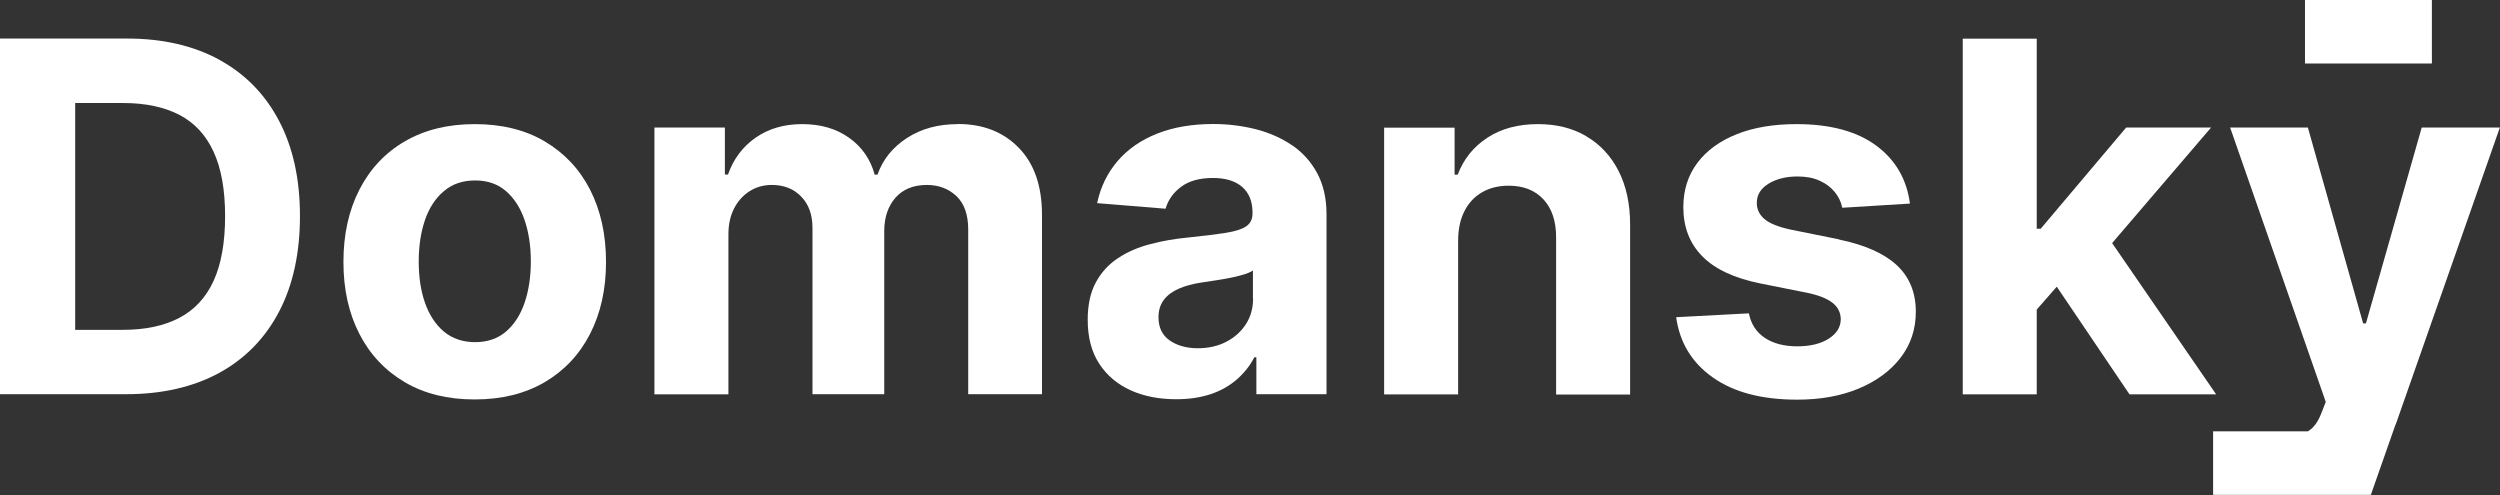
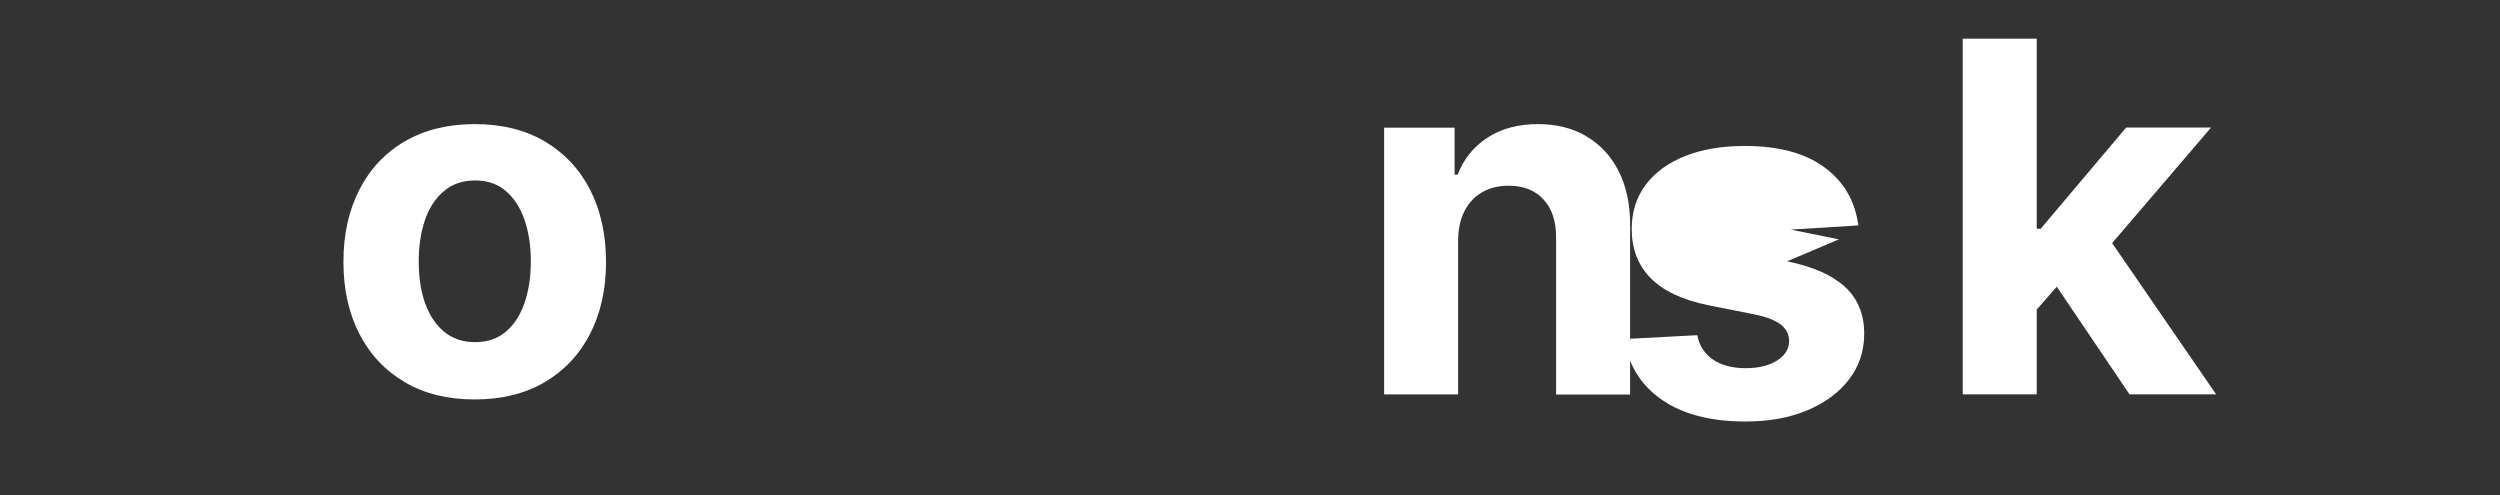
<svg xmlns="http://www.w3.org/2000/svg" id="Vrstva_2" data-name="Vrstva 2" viewBox="0 0 233.45 46.23">
  <rect x="0" y="0" width="233.45" height="46.23" fill="#333333" stroke="none" />
  <defs>
    <style>      .cls-1 {        fill: #fff;      }    </style>
  </defs>
-   <path class="cls-1" d="M20.5,5.59c-2.41-1.32-5.29-1.99-8.63-1.99H0v33.21h11.77c3.37,0,6.27-.67,8.7-1.99,2.43-1.33,4.29-3.24,5.59-5.72,1.3-2.49,1.95-5.46,1.95-8.92s-.65-6.41-1.95-8.89c-1.3-2.48-3.16-4.38-5.57-5.7ZM19.94,26.24c-.72,1.56-1.79,2.71-3.21,3.45-1.42.74-3.17,1.11-5.25,1.11h-4.46V9.62h4.48c2.08,0,3.82.37,5.24,1.1,1.42.74,2.48,1.88,3.2,3.44.72,1.56,1.08,3.56,1.08,6.02s-.36,4.49-1.08,6.06Z" />
  <path class="cls-1" d="M50.86,13.2c-1.83-1.08-4.01-1.61-6.53-1.61s-4.69.54-6.53,1.61-3.25,2.58-4.24,4.51c-.99,1.93-1.49,4.18-1.49,6.75s.5,4.79,1.49,6.72c.99,1.93,2.41,3.43,4.24,4.51s4.01,1.61,6.53,1.61,4.69-.54,6.53-1.61c1.83-1.08,3.25-2.58,4.24-4.51s1.49-4.17,1.49-6.72-.5-4.82-1.49-6.75-2.41-3.43-4.24-4.51ZM48.98,28.29c-.39,1.14-.98,2.03-1.74,2.68-.77.65-1.72.98-2.87.98s-2.13-.33-2.91-.98c-.78-.65-1.37-1.55-1.77-2.68s-.59-2.43-.59-3.88.2-2.74.59-3.88c.39-1.13.98-2.03,1.77-2.69.78-.66,1.75-.99,2.91-.99s2.1.33,2.87.99c.77.66,1.35,1.56,1.74,2.69.39,1.14.59,2.43.59,3.88s-.2,2.74-.59,3.88Z" />
-   <path class="cls-1" d="M89.44,11.59c-1.83,0-3.41.43-4.74,1.29s-2.26,2-2.76,3.43h-.26c-.4-1.45-1.2-2.6-2.4-3.45-1.2-.85-2.65-1.27-4.36-1.27s-3.14.42-4.35,1.26c-1.21.84-2.08,1.99-2.59,3.45h-.29v-4.39h-6.58v24.91h6.91v-14.95c0-.92.18-1.72.53-2.41.36-.69.84-1.22,1.45-1.61.61-.38,1.3-.58,2.07-.58,1.13,0,2.05.36,2.75,1.09.7.72,1.05,1.7,1.05,2.92v15.53h6.7v-15.21c0-1.3.35-2.34,1.05-3.14.7-.79,1.68-1.19,2.93-1.19,1.1,0,2.02.35,2.76,1.04.73.69,1.1,1.73,1.1,3.11v15.39h6.89v-16.75c0-2.7-.73-4.79-2.18-6.27-1.45-1.48-3.34-2.21-5.67-2.21Z" />
-   <path class="cls-1" d="M120.67,13.58c-.99-.68-2.12-1.18-3.39-1.51-1.27-.32-2.6-.49-3.98-.49-1.99,0-3.74.3-5.25.9-1.51.6-2.74,1.45-3.69,2.56-.95,1.11-1.59,2.42-1.91,3.93l6.39.52c.24-.82.72-1.51,1.46-2.05.73-.55,1.72-.82,2.97-.82,1.18,0,2.09.28,2.73.84.64.56.96,1.36.96,2.38v.1c0,.53-.2.93-.6,1.2-.4.27-1.04.47-1.93.61-.89.14-2.05.28-3.5.43-1.23.12-2.41.32-3.53.62-1.12.29-2.12.72-2.99,1.3-.88.57-1.57,1.33-2.08,2.27-.51.94-.76,2.1-.76,3.49,0,1.64.36,3.01,1.08,4.11.72,1.1,1.7,1.92,2.94,2.48s2.66.83,4.25.83c1.23,0,2.32-.17,3.26-.49s1.75-.79,2.42-1.38c.67-.59,1.21-1.27,1.61-2.05h.19v3.45h6.55v-16.8c0-1.48-.29-2.75-.86-3.82-.57-1.06-1.35-1.94-2.34-2.62ZM117.01,27.91c0,.88-.22,1.66-.66,2.35-.44.69-1.05,1.24-1.83,1.65s-1.68.61-2.69.61-1.93-.25-2.62-.74c-.69-.49-1.03-1.21-1.03-2.15,0-.65.17-1.19.5-1.63s.81-.79,1.41-1.05,1.31-.45,2.12-.57c.38-.05.8-.12,1.26-.19s.93-.15,1.39-.24.88-.19,1.26-.31c.37-.11.67-.24.88-.38v2.64Z" />
  <path class="cls-1" d="M148.13,12.72c-1.29-.76-2.79-1.13-4.52-1.13-1.85,0-3.42.42-4.72,1.27-1.3.85-2.22,2-2.77,3.45h-.29v-4.39h-6.58v24.91h6.91v-14.4c.01-1.07.21-1.99.61-2.75.39-.76.95-1.34,1.65-1.74.71-.4,1.53-.6,2.46-.6,1.38,0,2.47.43,3.26,1.29s1.18,2.05,1.17,3.58v14.63h6.91v-15.86c0-1.94-.36-3.6-1.07-5-.71-1.4-1.71-2.48-3-3.24Z" />
-   <path class="cls-1" d="M171.72,22.35l-4.51-.91c-1.16-.25-1.97-.58-2.45-.99-.48-.41-.71-.91-.71-1.51,0-.75.37-1.34,1.1-1.79.74-.45,1.64-.67,2.71-.67.8,0,1.49.13,2.07.4.58.26,1.05.62,1.4,1.05.36.44.59.93.7,1.47l6.32-.39c-.3-2.29-1.36-4.1-3.17-5.43-1.81-1.33-4.29-1.99-7.43-1.99-2.13,0-3.99.31-5.57.94-1.58.63-2.81,1.52-3.68,2.68-.87,1.16-1.31,2.54-1.31,4.14,0,1.86.59,3.39,1.78,4.59,1.18,1.2,2.99,2.04,5.42,2.53l4.31.86c1.08.22,1.88.53,2.4.93s.78.92.79,1.55c-.01.75-.39,1.35-1.13,1.82-.74.47-1.72.71-2.93.71s-2.24-.26-3.03-.79c-.79-.52-1.29-1.29-1.49-2.29l-6.79.36c.33,2.38,1.48,4.26,3.43,5.63,1.95,1.38,4.58,2.07,7.87,2.07,2.16,0,4.07-.34,5.73-1.03,1.66-.69,2.97-1.65,3.92-2.88s1.43-2.66,1.43-4.3c0-1.79-.59-3.24-1.78-4.35-1.19-1.1-2.99-1.9-5.42-2.4Z" />
+   <path class="cls-1" d="M171.72,22.35l-4.51-.91l6.32-.39c-.3-2.29-1.36-4.1-3.17-5.43-1.81-1.33-4.29-1.99-7.43-1.99-2.13,0-3.99.31-5.57.94-1.58.63-2.81,1.52-3.68,2.68-.87,1.16-1.31,2.54-1.31,4.14,0,1.86.59,3.39,1.78,4.59,1.18,1.2,2.99,2.04,5.42,2.53l4.31.86c1.08.22,1.88.53,2.4.93s.78.92.79,1.55c-.01.75-.39,1.35-1.13,1.82-.74.47-1.72.71-2.93.71s-2.24-.26-3.03-.79c-.79-.52-1.29-1.29-1.49-2.29l-6.79.36c.33,2.38,1.48,4.26,3.43,5.63,1.95,1.38,4.58,2.07,7.87,2.07,2.16,0,4.07-.34,5.73-1.03,1.66-.69,2.97-1.65,3.92-2.88s1.43-2.66,1.43-4.3c0-1.79-.59-3.24-1.78-4.35-1.19-1.1-2.99-1.9-5.42-2.4Z" />
  <polygon class="cls-1" points="198.85 36.82 206.94 36.82 197.23 22.7 206.47 11.91 198.54 11.91 190.56 21.36 190.19 21.36 190.19 3.61 183.28 3.61 183.28 36.82 190.19 36.82 190.19 28.91 192.06 26.77 198.85 36.82" />
-   <path class="cls-1" d="M233.45,11.91h-7.31l-5.21,18.29h-.26l-5.16-18.29h-7.26l8.93,25.62-.41,1.05c-.3.78-.69,1.33-1.18,1.65-.03.02-.06.03-.1.05h-3.78s-.01,0-.02,0h0s-5.03,0-5.03,0v5.93h14.72s.01,0,.01,0l2.26-6.44c.03-.09.07-.18.11-.27l9.68-27.6Z" />
-   <rect class="cls-1" x="215.24" width="11.85" height="5.93" />
</svg>